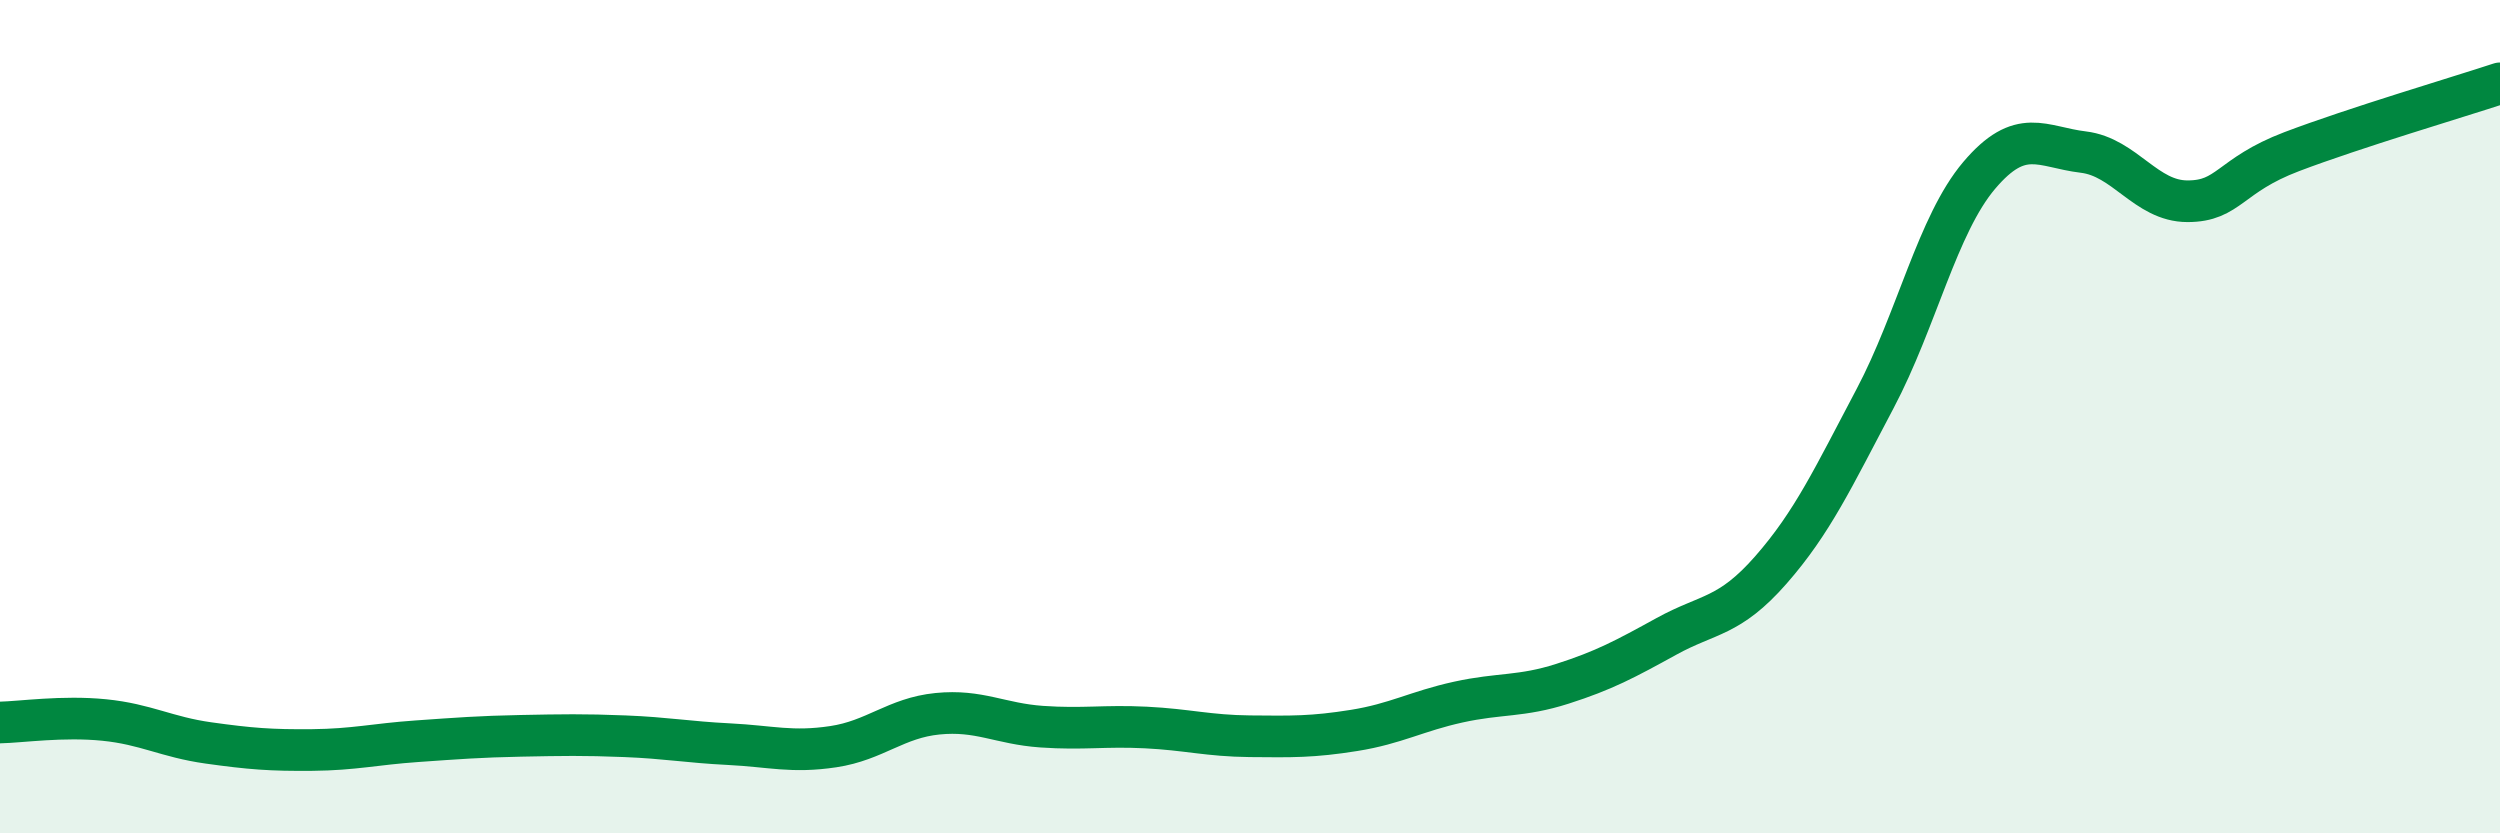
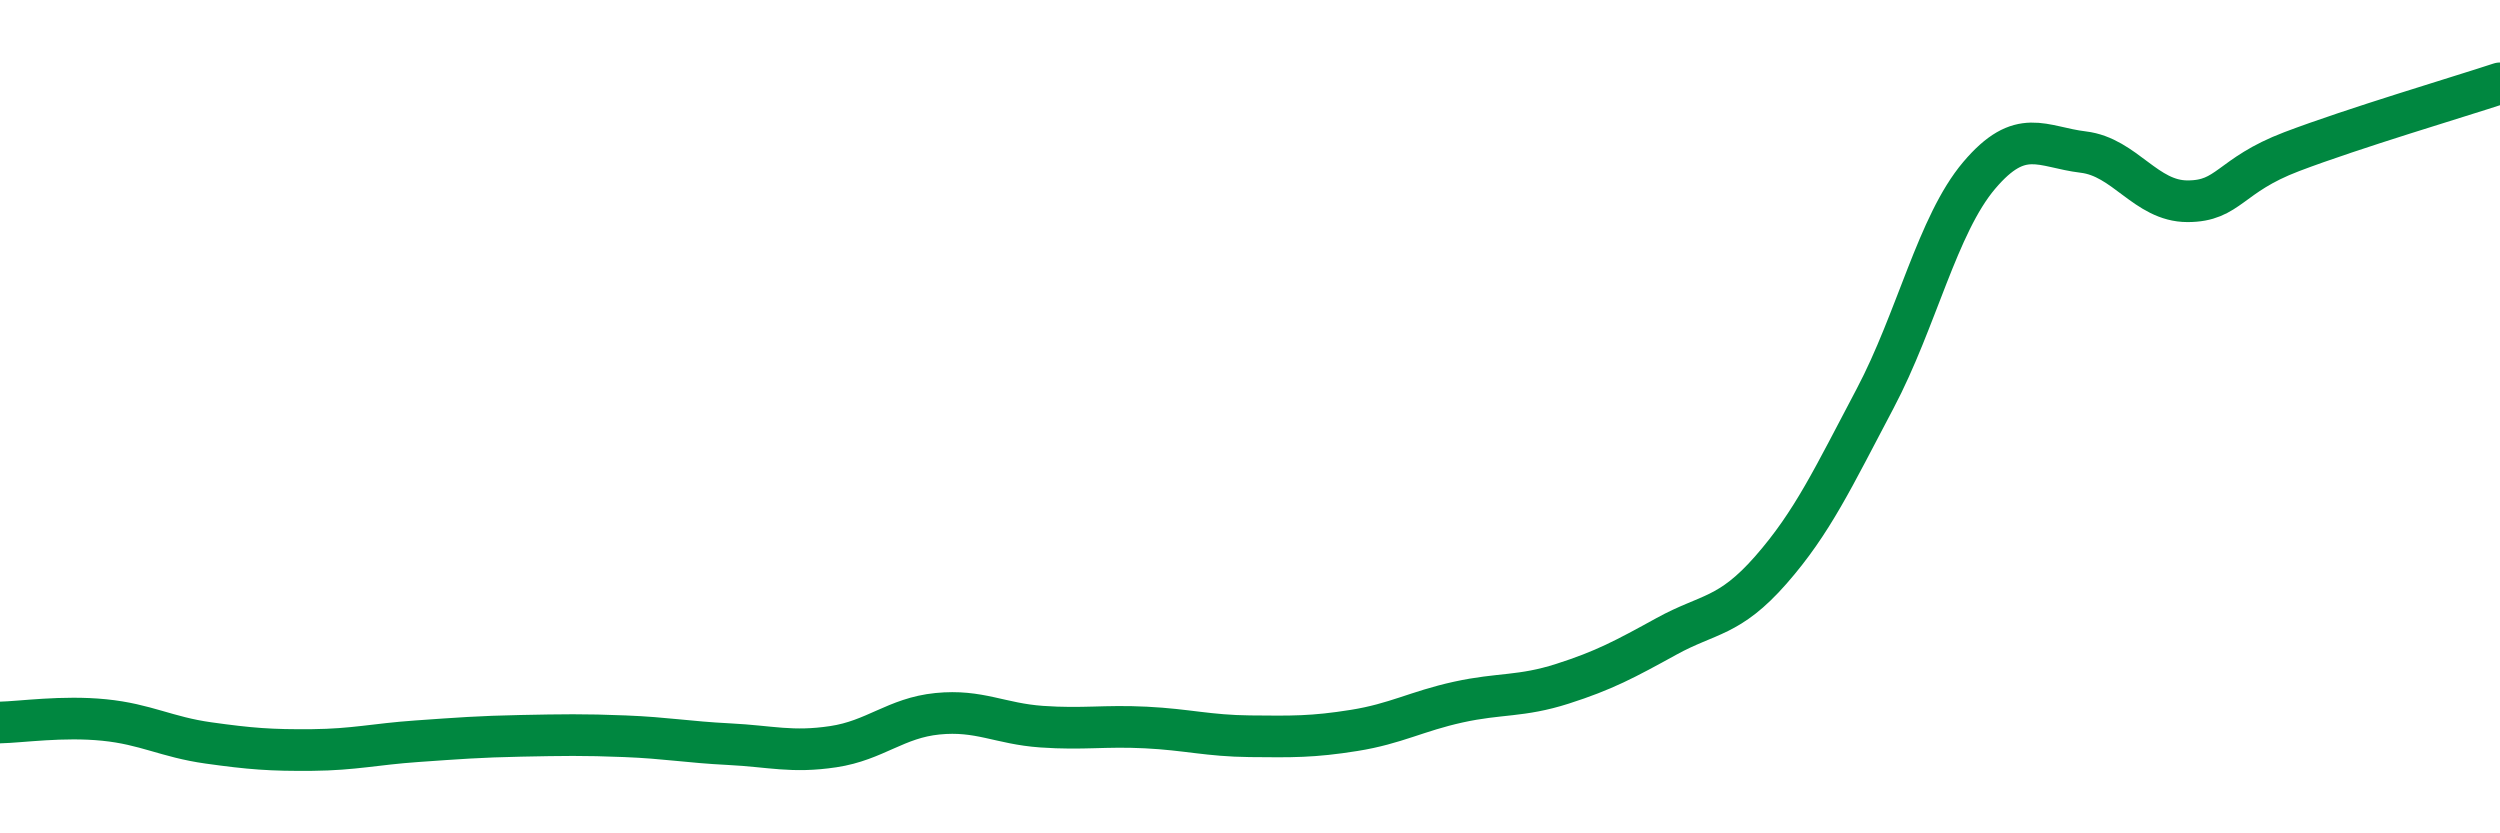
<svg xmlns="http://www.w3.org/2000/svg" width="60" height="20" viewBox="0 0 60 20">
-   <path d="M 0,17.34 C 0.5,17.33 1.5,17.18 2.5,17.28 C 3.5,17.38 4,17.69 5,17.83 C 6,17.97 6.5,18.01 7.5,18 C 8.5,17.99 9,17.86 10,17.79 C 11,17.72 11.5,17.68 12.5,17.66 C 13.5,17.64 14,17.63 15,17.67 C 16,17.71 16.5,17.81 17.5,17.86 C 18.5,17.91 19,18.07 20,17.92 C 21,17.77 21.5,17.23 22.5,17.13 C 23.5,17.03 24,17.37 25,17.44 C 26,17.51 26.5,17.41 27.5,17.46 C 28.5,17.51 29,17.66 30,17.67 C 31,17.68 31.5,17.69 32.5,17.53 C 33.5,17.37 34,17.07 35,16.85 C 36,16.63 36.5,16.73 37.5,16.41 C 38.5,16.09 39,15.82 40,15.27 C 41,14.72 41.5,14.82 42.5,13.68 C 43.5,12.54 44,11.46 45,9.57 C 46,7.68 46.5,5.39 47.5,4.21 C 48.5,3.03 49,3.53 50,3.65 C 51,3.77 51.5,4.83 52.5,4.83 C 53.5,4.83 53.5,4.21 55,3.64 C 56.5,3.07 59,2.33 60,2L60 20L0 20Z" fill="#008740" opacity="0.1" stroke-linecap="round" stroke-linejoin="round" />
  <path d="M 0,17.34 C 0.5,17.33 1.5,17.18 2.5,17.28 C 3.5,17.38 4,17.69 5,17.83 C 6,17.97 6.5,18.01 7.5,18 C 8.5,17.99 9,17.86 10,17.79 C 11,17.72 11.5,17.68 12.5,17.66 C 13.5,17.64 14,17.63 15,17.67 C 16,17.71 16.5,17.81 17.5,17.86 C 18.5,17.91 19,18.07 20,17.92 C 21,17.77 21.5,17.23 22.5,17.13 C 23.5,17.03 24,17.37 25,17.44 C 26,17.51 26.5,17.41 27.5,17.46 C 28.5,17.51 29,17.66 30,17.67 C 31,17.68 31.5,17.69 32.5,17.53 C 33.5,17.37 34,17.07 35,16.85 C 36,16.63 36.5,16.73 37.5,16.41 C 38.5,16.09 39,15.82 40,15.27 C 41,14.72 41.5,14.82 42.5,13.68 C 43.5,12.54 44,11.46 45,9.57 C 46,7.68 46.5,5.39 47.5,4.21 C 48.5,3.03 49,3.53 50,3.65 C 51,3.77 51.5,4.83 52.5,4.83 C 53.5,4.83 53.5,4.21 55,3.64 C 56.5,3.07 59,2.33 60,2" stroke="#008740" stroke-width="1" fill="none" stroke-linecap="round" stroke-linejoin="round" />
</svg>